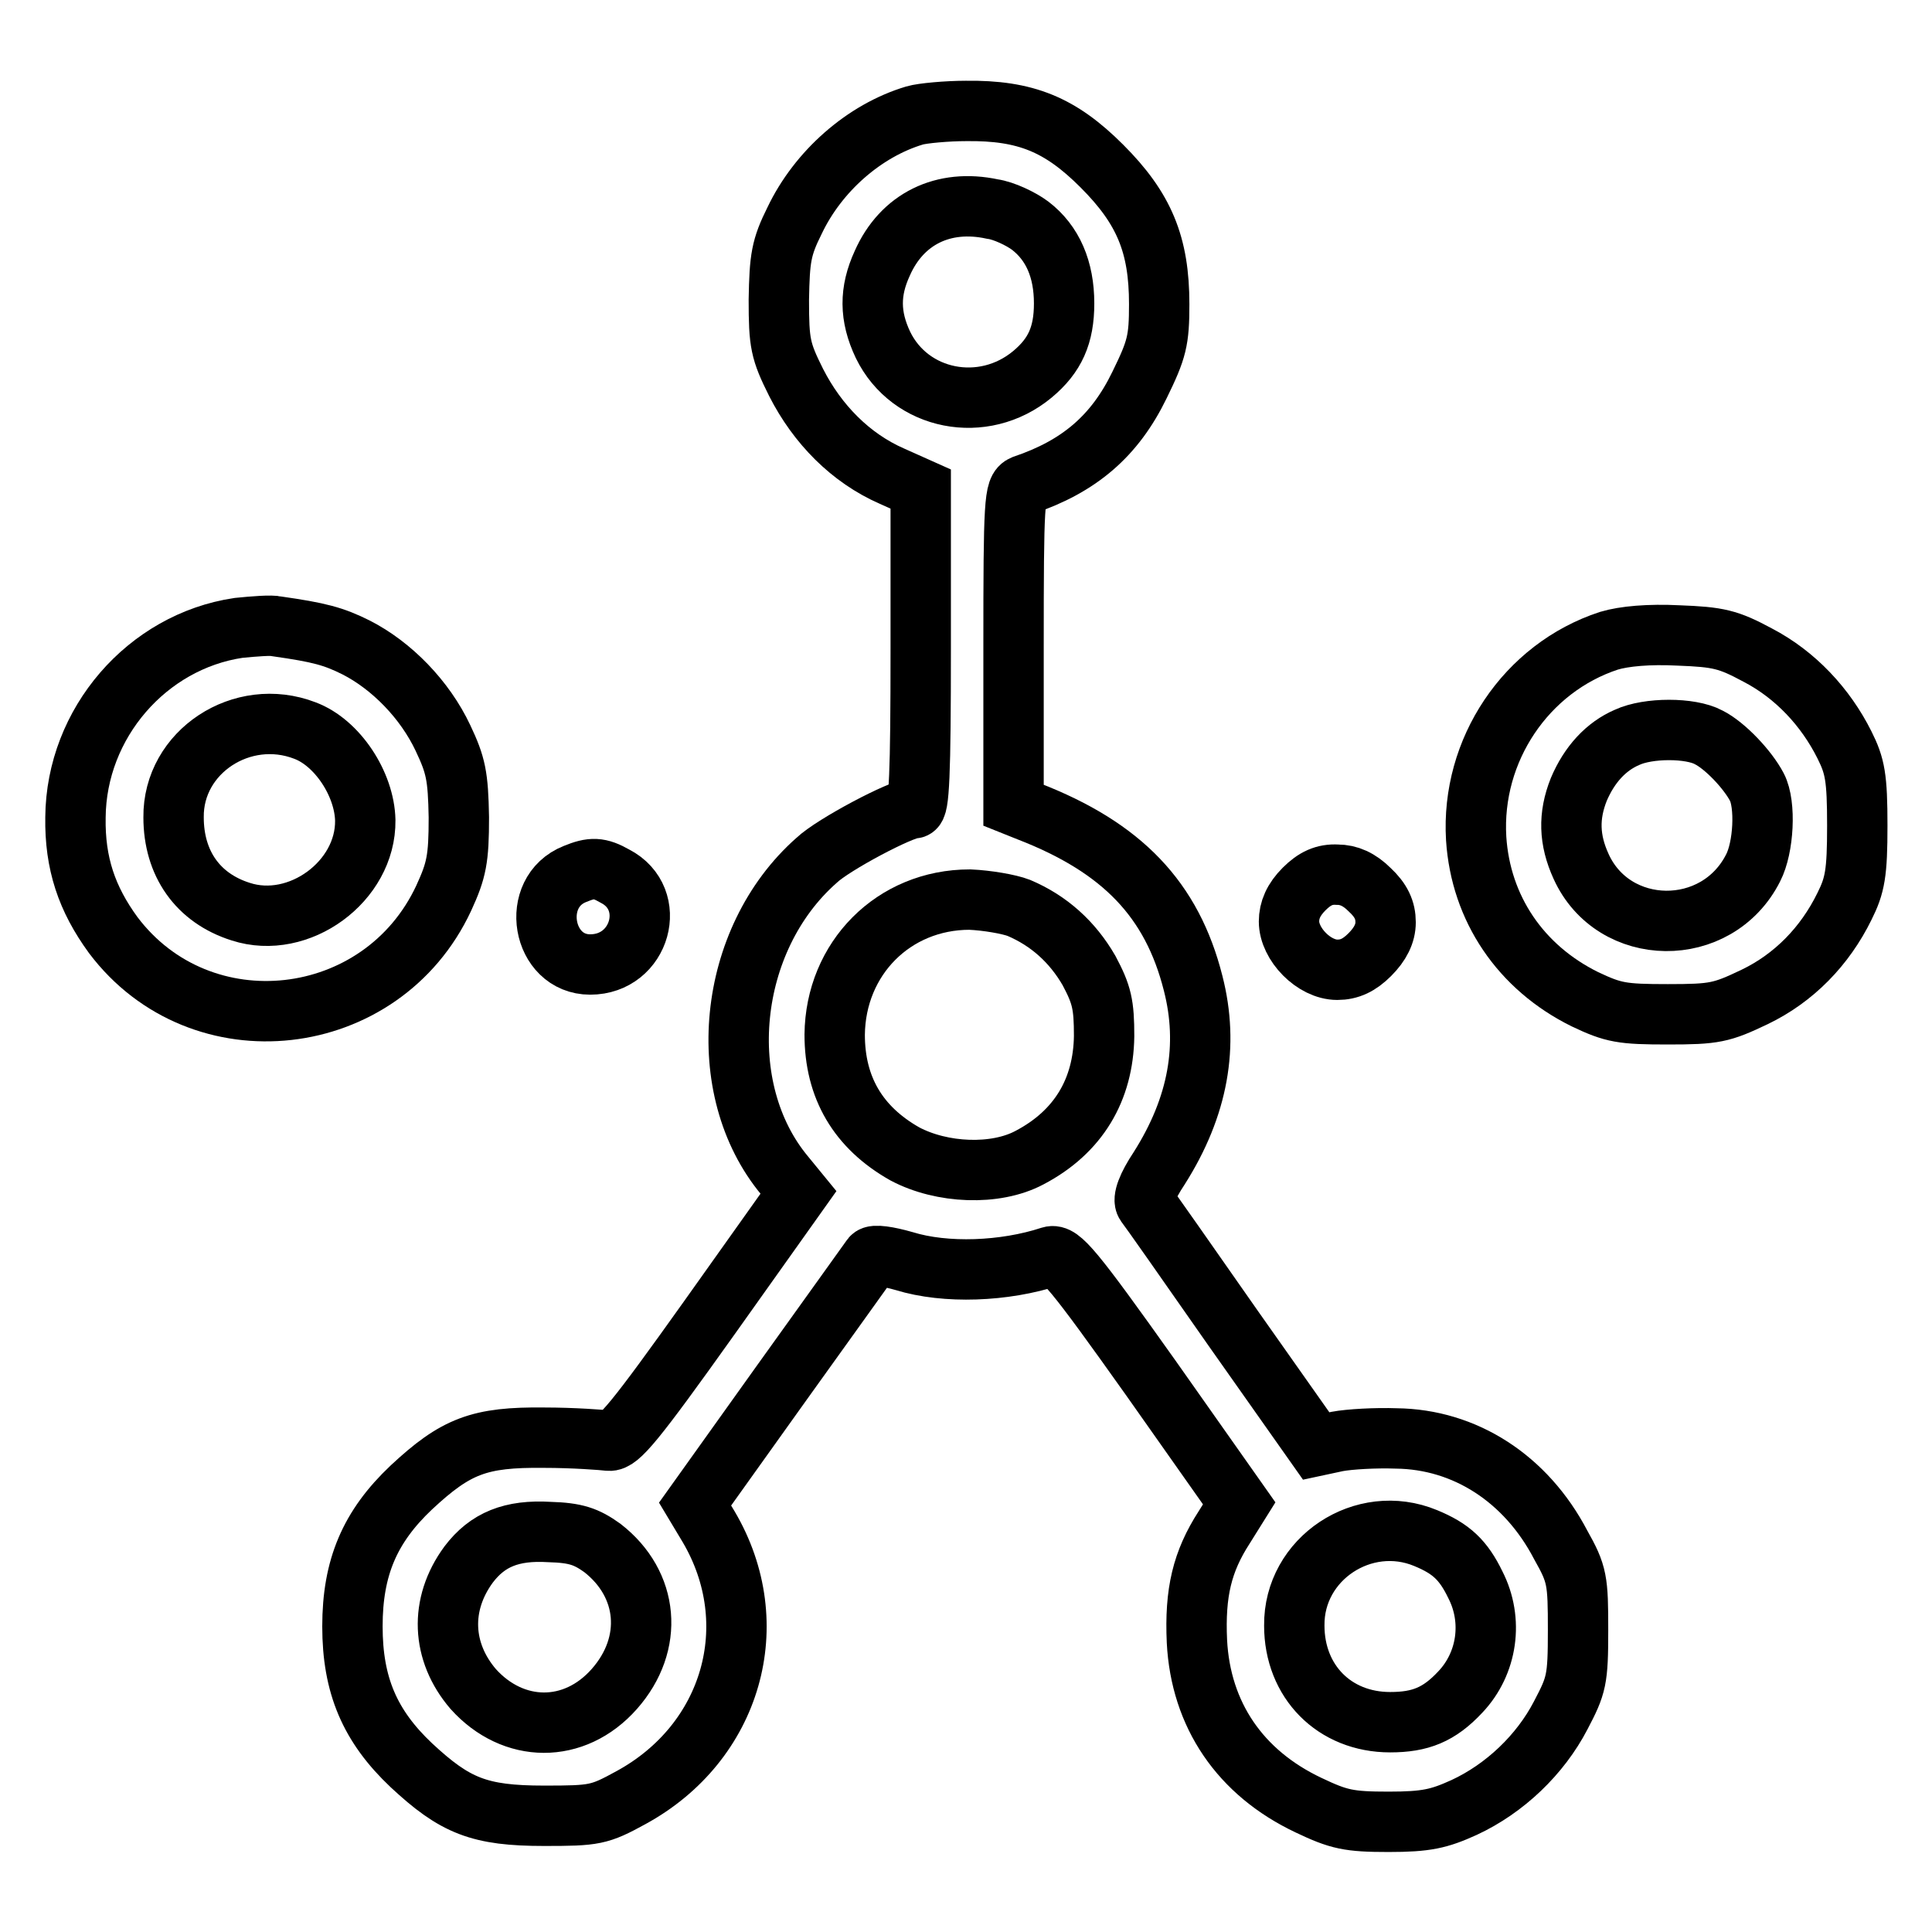
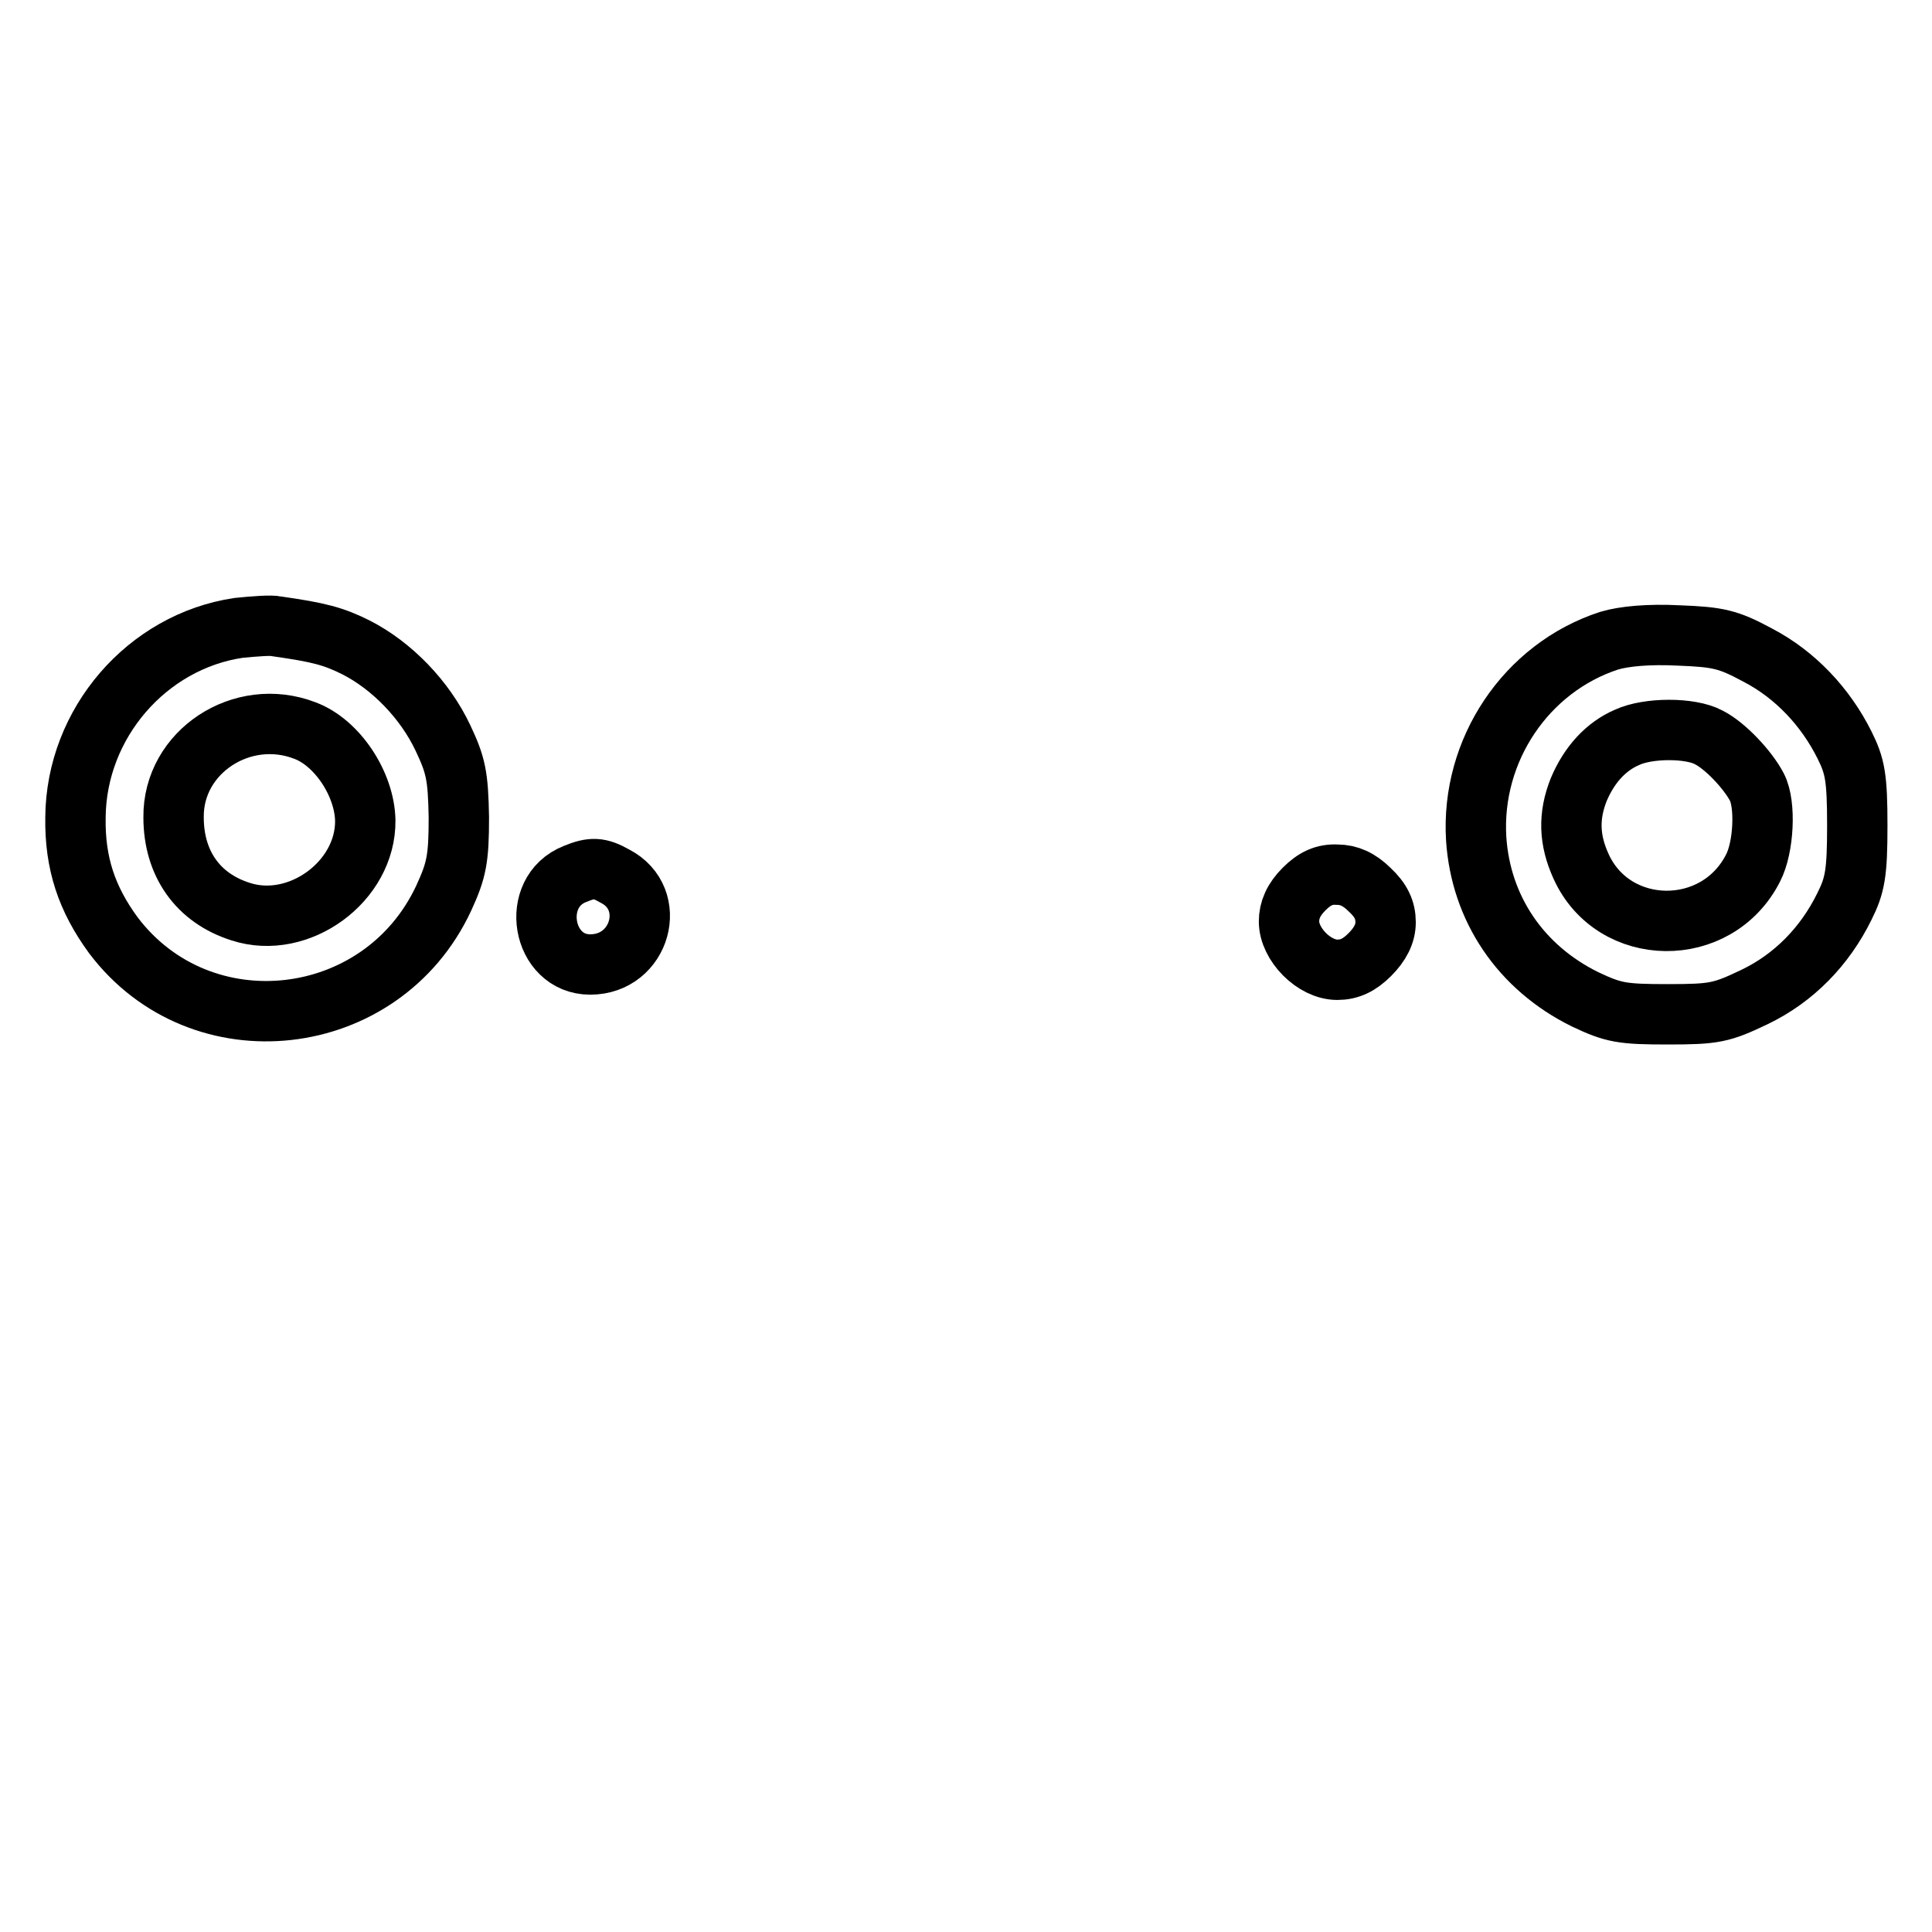
<svg xmlns="http://www.w3.org/2000/svg" version="1.1" x="0px" y="0px" viewBox="0 0 256 256" enable-background="new 0 0 256 256" xml:space="preserve">
  <g>
    <g>
      <g>
-         <path stroke-width="8" fill-opacity="0" stroke="#000000" d="M121.2,15.3c-6.7,2-12.8,7.4-15.9,13.9c-1.8,3.6-2,5-2.1,10.5c0,5.8,0.2,6.8,2.3,11c2.8,5.5,7.2,10,12.7,12.4l3.8,1.7v21.2c0,16.7-0.2,21.1-0.9,21.1c-1.6,0-10.7,4.8-12.9,6.9c-11.9,10.5-13.8,30.3-4.2,41.8l1.8,2.2L94,174.6c-9.9,13.9-12,16.4-13.3,16.3c-0.8-0.1-4.7-0.4-8.6-0.4c-8.6-0.1-11.7,1.1-17.6,6.6c-5.5,5.2-7.8,10.6-7.8,18.4c0,7.8,2.3,13.2,7.8,18.4c5.8,5.4,9,6.7,17.6,6.7c6.7,0,7.3-0.1,11.5-2.4c13.4-7.3,17.9-23,10.3-35.9l-1.8-3l11.5-16.1c6.3-8.8,11.7-16.3,11.9-16.6c0.3-0.4,2.2-0.1,4.3,0.5c5.5,1.7,13.3,1.4,19.4-0.6c1.3-0.4,3,1.6,13.3,16.1l11.7,16.6l-2,3.2c-2.9,4.5-3.9,8.6-3.6,15.1c0.5,9.7,5.7,17.4,14.8,21.7c4,1.9,5.3,2.2,10.6,2.2c5,0,6.7-0.4,10-1.9c5.4-2.5,10.1-7,12.8-12.2c2.1-4,2.3-4.7,2.3-11.3s-0.1-7.4-2.3-11.3c-4.6-8.8-12.7-14-21.8-14.1c-2.7-0.1-6.2,0.1-7.8,0.4l-2.8,0.6l-11-15.6c-6-8.6-11.2-16-11.6-16.5c-0.4-0.6,0.2-2.3,1.8-4.7c5.2-8.2,6.6-16.3,4.5-24.5c-2.8-11.1-9.4-18-21.8-22.8l-2-0.8V85.7c0-19.3,0.1-20.9,1.3-21.4c7.4-2.5,12.1-6.5,15.4-13.3c2.3-4.7,2.6-5.9,2.6-10.7c0-7.9-2-12.7-7.6-18.3c-5.5-5.5-10.1-7.4-18-7.3C125.5,14.7,122.2,15,121.2,15.3z M136.5,29.9c3,2.3,4.5,5.8,4.5,10.3c0,4.2-1.2,6.9-4.2,9.4c-6.5,5.4-16.2,3.5-19.8-3.9c-1.8-3.8-1.8-7.1-0.1-10.8c2.6-5.9,8.1-8.6,14.6-7.2C133,27.9,135.3,29,136.5,29.9z M135,120.3c4,1.7,7.1,4.5,9.3,8.3c1.7,3.2,2,4.5,2,8.7c-0.1,7.1-3.4,12.7-9.9,16.1c-4.5,2.4-11.6,2.1-16.5-0.5c-6.2-3.5-9.3-8.8-9.3-15.8c0.1-10.1,7.8-17.9,17.9-17.9C130.8,119.3,133.7,119.8,135,120.3z M79.8,205.1c6.2,4.8,6.9,12.7,1.6,18.7s-13.4,5.9-18.7,0c-4.2-4.9-4.5-11.2-0.6-16.5c2.5-3.3,5.7-4.6,10.7-4.3C76.3,203.1,77.7,203.6,79.8,205.1z M188.9,203.8c3.4,1.4,5,2.9,6.6,6.2c2.4,4.7,1.6,10.4-2,14.2c-2.8,3-5.3,4-9.3,4c-7.4,0-12.7-5.4-12.7-12.8C171.4,206.5,180.7,200.4,188.9,203.8z" />
        <path stroke-width="8" fill-opacity="0" stroke="#000000" d="M31.6,83.2C19.5,85,10.1,95.8,10,108.3c-0.1,6.1,1.5,10.8,5,15.6c11.6,15.4,35.6,12.7,43.8-4.9c1.7-3.7,2-5.2,2-10.7c-0.1-5.5-0.4-6.9-2.1-10.5c-2.4-5.1-6.8-9.6-11.5-12c-3-1.5-4.9-2-10.5-2.8C36,82.8,33.6,83,31.6,83.2z M40.4,96.8c4.3,1.6,7.9,7.1,8,11.9c0.1,8.1-8.8,14.6-16.5,12.1c-5.7-1.8-8.9-6.4-8.9-12.5C22.9,99.6,32.1,93.6,40.4,96.8z" />
        <path stroke-width="8" fill-opacity="0" stroke="#000000" d="M213.2,84.9c-11,3.6-18.3,14.5-17.6,26.2c0.6,9.3,5.9,17.1,14.4,21.3c3.8,1.8,4.9,2,11,2c6.2,0,7.1-0.2,11.5-2.3c5.2-2.5,9.3-6.7,11.9-12c1.4-2.8,1.7-4.4,1.7-10.7c0-6.4-0.3-7.9-1.7-10.7c-2.5-5-6.5-9.3-11.5-11.9c-3.9-2.1-5.2-2.4-10.5-2.6C218.5,84,215.2,84.3,213.2,84.9z M226.4,97.7c2.2,1.1,5.2,4.3,6.4,6.6c1.2,2.3,0.9,8-0.5,10.7c-4.8,9.5-18.5,9.3-22.8-0.2c-1.6-3.5-1.7-6.7-0.3-10.2c1.4-3.3,3.6-5.7,6.4-6.9C218.4,96.4,224,96.4,226.4,97.7z" />
        <path stroke-width="8" fill-opacity="0" stroke="#000000" d="M76.2,115.8c-6.1,2.4-4.4,12,2,12c6.7,0,9.1-8.7,3.3-11.7C79.4,114.9,78.4,114.9,76.2,115.8z" />
        <path stroke-width="8" fill-opacity="0" stroke="#000000" d="M172.8,117.8c-1.4,1.4-2,2.8-2,4.3c0,3,3.3,6.4,6.4,6.4c1.6,0,2.9-0.6,4.3-2c1.4-1.4,2.1-2.8,2.1-4.3c0-1.6-0.6-2.9-2.1-4.3c-1.4-1.4-2.8-2-4.3-2C175.5,115.8,174.2,116.4,172.8,117.8z" />
      </g>
    </g>
  </g>
</svg>